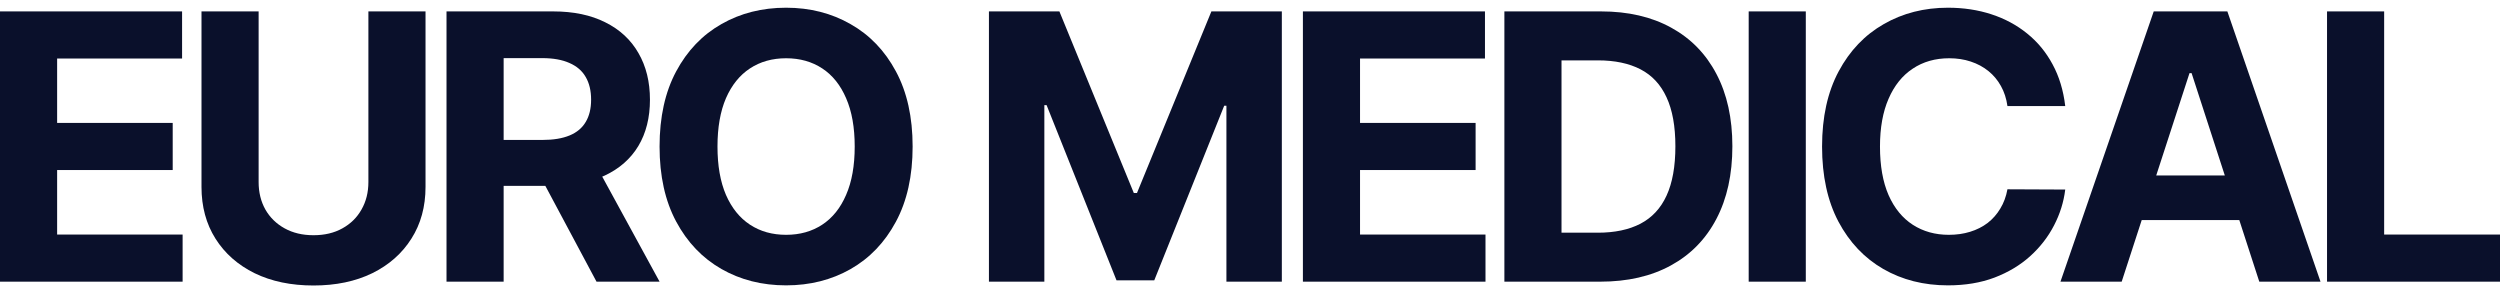
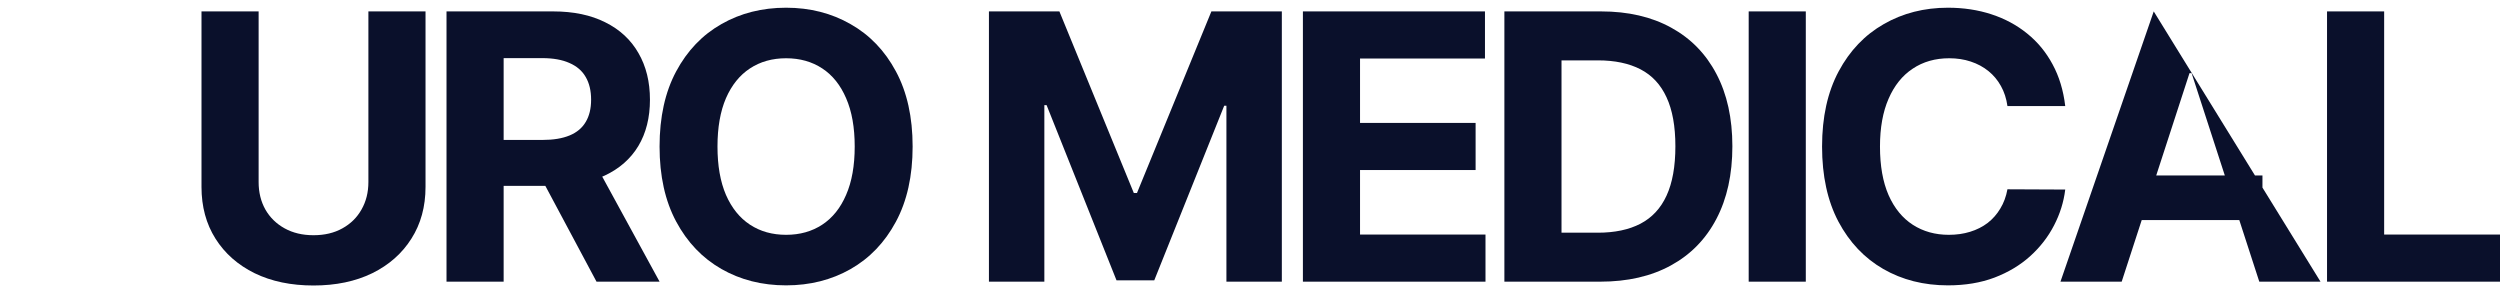
<svg xmlns="http://www.w3.org/2000/svg" width="162" height="19" viewBox="0 0 162 19" fill="none">
  <path d="M150.792 18.252V0.739H154.493V15.199H162V18.252H150.792Z" fill="#0A102B" />
-   <path d="M137.485 18.252H133.518L139.562 0.739H144.333L150.369 18.252H146.402L142.016 4.741H141.879L137.485 18.252ZM137.237 11.368H146.607V14.259H137.237V11.368Z" fill="#0A102B" />
+   <path d="M137.485 18.252H133.518L139.562 0.739L150.369 18.252H146.402L142.016 4.741H141.879L137.485 18.252ZM137.237 11.368H146.607V14.259H137.237V11.368Z" fill="#0A102B" />
  <path d="M133.827 6.871H130.082C130.014 6.386 129.874 5.956 129.663 5.579C129.452 5.197 129.181 4.872 128.851 4.605C128.52 4.337 128.138 4.131 127.705 3.989C127.278 3.846 126.813 3.775 126.312 3.775C125.405 3.775 124.616 4 123.943 4.451C123.271 4.895 122.749 5.545 122.379 6.4C122.008 7.25 121.823 8.282 121.823 9.496C121.823 10.744 122.008 11.793 122.379 12.643C122.755 13.492 123.279 14.133 123.952 14.567C124.625 15 125.403 15.216 126.286 15.216C126.782 15.216 127.241 15.151 127.663 15.02C128.09 14.889 128.469 14.698 128.8 14.447C129.13 14.19 129.404 13.88 129.62 13.515C129.843 13.15 129.997 12.734 130.082 12.266L133.827 12.283C133.73 13.087 133.488 13.863 133.1 14.609C132.718 15.35 132.202 16.015 131.553 16.602C130.909 17.183 130.139 17.645 129.244 17.987C128.355 18.323 127.349 18.491 126.226 18.491C124.664 18.491 123.268 18.138 122.037 17.431C120.811 16.724 119.842 15.701 119.13 14.361C118.423 13.022 118.07 11.4 118.07 9.496C118.07 7.586 118.429 5.961 119.147 4.622C119.865 3.282 120.84 2.262 122.071 1.56C123.302 0.853 124.687 0.5 126.226 0.5C127.241 0.5 128.181 0.643 129.048 0.928C129.92 1.213 130.692 1.629 131.364 2.176C132.037 2.718 132.584 3.382 133.006 4.168C133.434 4.955 133.707 5.856 133.827 6.871Z" fill="#0A102B" />
  <path d="M117.016 0.739V18.252H113.315V0.739H117.016Z" fill="#0A102B" />
  <path d="M103.691 18.252H97.484V0.739H103.743C105.504 0.739 107.02 1.09 108.291 1.791C109.562 2.487 110.54 3.487 111.224 4.792C111.913 6.098 112.258 7.66 112.258 9.478C112.258 11.303 111.913 12.87 111.224 14.182C110.54 15.493 109.556 16.499 108.274 17.2C106.997 17.901 105.47 18.252 103.691 18.252ZM101.186 15.079H103.538C104.632 15.079 105.552 14.886 106.299 14.498C107.051 14.105 107.616 13.498 107.992 12.677C108.374 11.85 108.565 10.784 108.565 9.478C108.565 8.184 108.374 7.127 107.992 6.306C107.616 5.485 107.054 4.881 106.308 4.493C105.561 4.106 104.64 3.912 103.546 3.912H101.186V15.079Z" fill="#0A102B" />
  <path d="M84.428 18.252V0.739H96.226V3.792H88.13V7.965H95.619V11.018H88.13V15.199H96.26V18.252H84.428Z" fill="#0A102B" />
  <path d="M64.083 0.739H68.648L73.471 12.506H73.676L78.498 0.739H83.063V18.252H79.472V6.853H79.327L74.796 18.166H72.35L67.819 6.811H67.674V18.252H64.083V0.739Z" fill="#0A102B" />
  <path d="M59.138 9.496C59.138 11.405 58.776 13.03 58.053 14.37C57.334 15.71 56.354 16.733 55.111 17.44C53.875 18.141 52.484 18.491 50.939 18.491C49.383 18.491 47.987 18.138 46.75 17.431C45.513 16.724 44.536 15.701 43.818 14.361C43.099 13.022 42.74 11.4 42.74 9.496C42.74 7.586 43.099 5.961 43.818 4.622C44.536 3.282 45.513 2.262 46.75 1.56C47.987 0.853 49.383 0.5 50.939 0.5C52.484 0.5 53.875 0.853 55.111 1.56C56.354 2.262 57.334 3.282 58.053 4.622C58.776 5.961 59.138 7.586 59.138 9.496ZM55.385 9.496C55.385 8.259 55.2 7.215 54.829 6.366C54.465 5.517 53.949 4.872 53.282 4.434C52.615 3.995 51.834 3.775 50.939 3.775C50.044 3.775 49.264 3.995 48.597 4.434C47.93 4.872 47.411 5.517 47.041 6.366C46.676 7.215 46.493 8.259 46.493 9.496C46.493 10.733 46.676 11.776 47.041 12.626C47.411 13.475 47.93 14.119 48.597 14.558C49.264 14.997 50.044 15.216 50.939 15.216C51.834 15.216 52.615 14.997 53.282 14.558C53.949 14.119 54.465 13.475 54.829 12.626C55.2 11.776 55.385 10.733 55.385 9.496Z" fill="#0A102B" />
  <path d="M28.934 18.252V0.739H35.842C37.164 0.739 38.293 0.976 39.227 1.449C40.168 1.916 40.883 2.581 41.373 3.441C41.869 4.297 42.117 5.303 42.117 6.46C42.117 7.623 41.866 8.623 41.365 9.461C40.863 10.294 40.136 10.932 39.185 11.377C38.238 11.822 37.093 12.044 35.748 12.044H31.122V9.068H35.149C35.856 9.068 36.443 8.971 36.91 8.777C37.378 8.583 37.725 8.293 37.953 7.905C38.187 7.517 38.304 7.036 38.304 6.46C38.304 5.878 38.187 5.388 37.953 4.989C37.725 4.59 37.375 4.288 36.902 4.083C36.434 3.872 35.844 3.766 35.132 3.766H32.636V18.252H28.934ZM38.389 10.282L42.741 18.252H38.654L34.397 10.282H38.389Z" fill="#0A102B" />
  <path d="M23.872 0.739H27.574V12.112C27.574 13.389 27.269 14.507 26.659 15.464C26.055 16.422 25.209 17.169 24.12 17.705C23.031 18.235 21.763 18.5 20.315 18.5C18.862 18.5 17.591 18.235 16.502 17.705C15.414 17.169 14.567 16.422 13.963 15.464C13.359 14.507 13.057 13.389 13.057 12.112V0.739H16.759V11.796C16.759 12.463 16.904 13.056 17.195 13.575C17.491 14.093 17.907 14.501 18.443 14.797C18.979 15.094 19.603 15.242 20.315 15.242C21.033 15.242 21.658 15.094 22.188 14.797C22.723 14.501 23.137 14.093 23.427 13.575C23.724 13.056 23.872 12.463 23.872 11.796V0.739Z" fill="#0A102B" />
-   <path d="M0 18.252V0.739H11.799V3.792H3.702V7.965H11.191V11.018H3.702V15.199H11.833V18.252H0Z" fill="#0A102B" />
</svg>